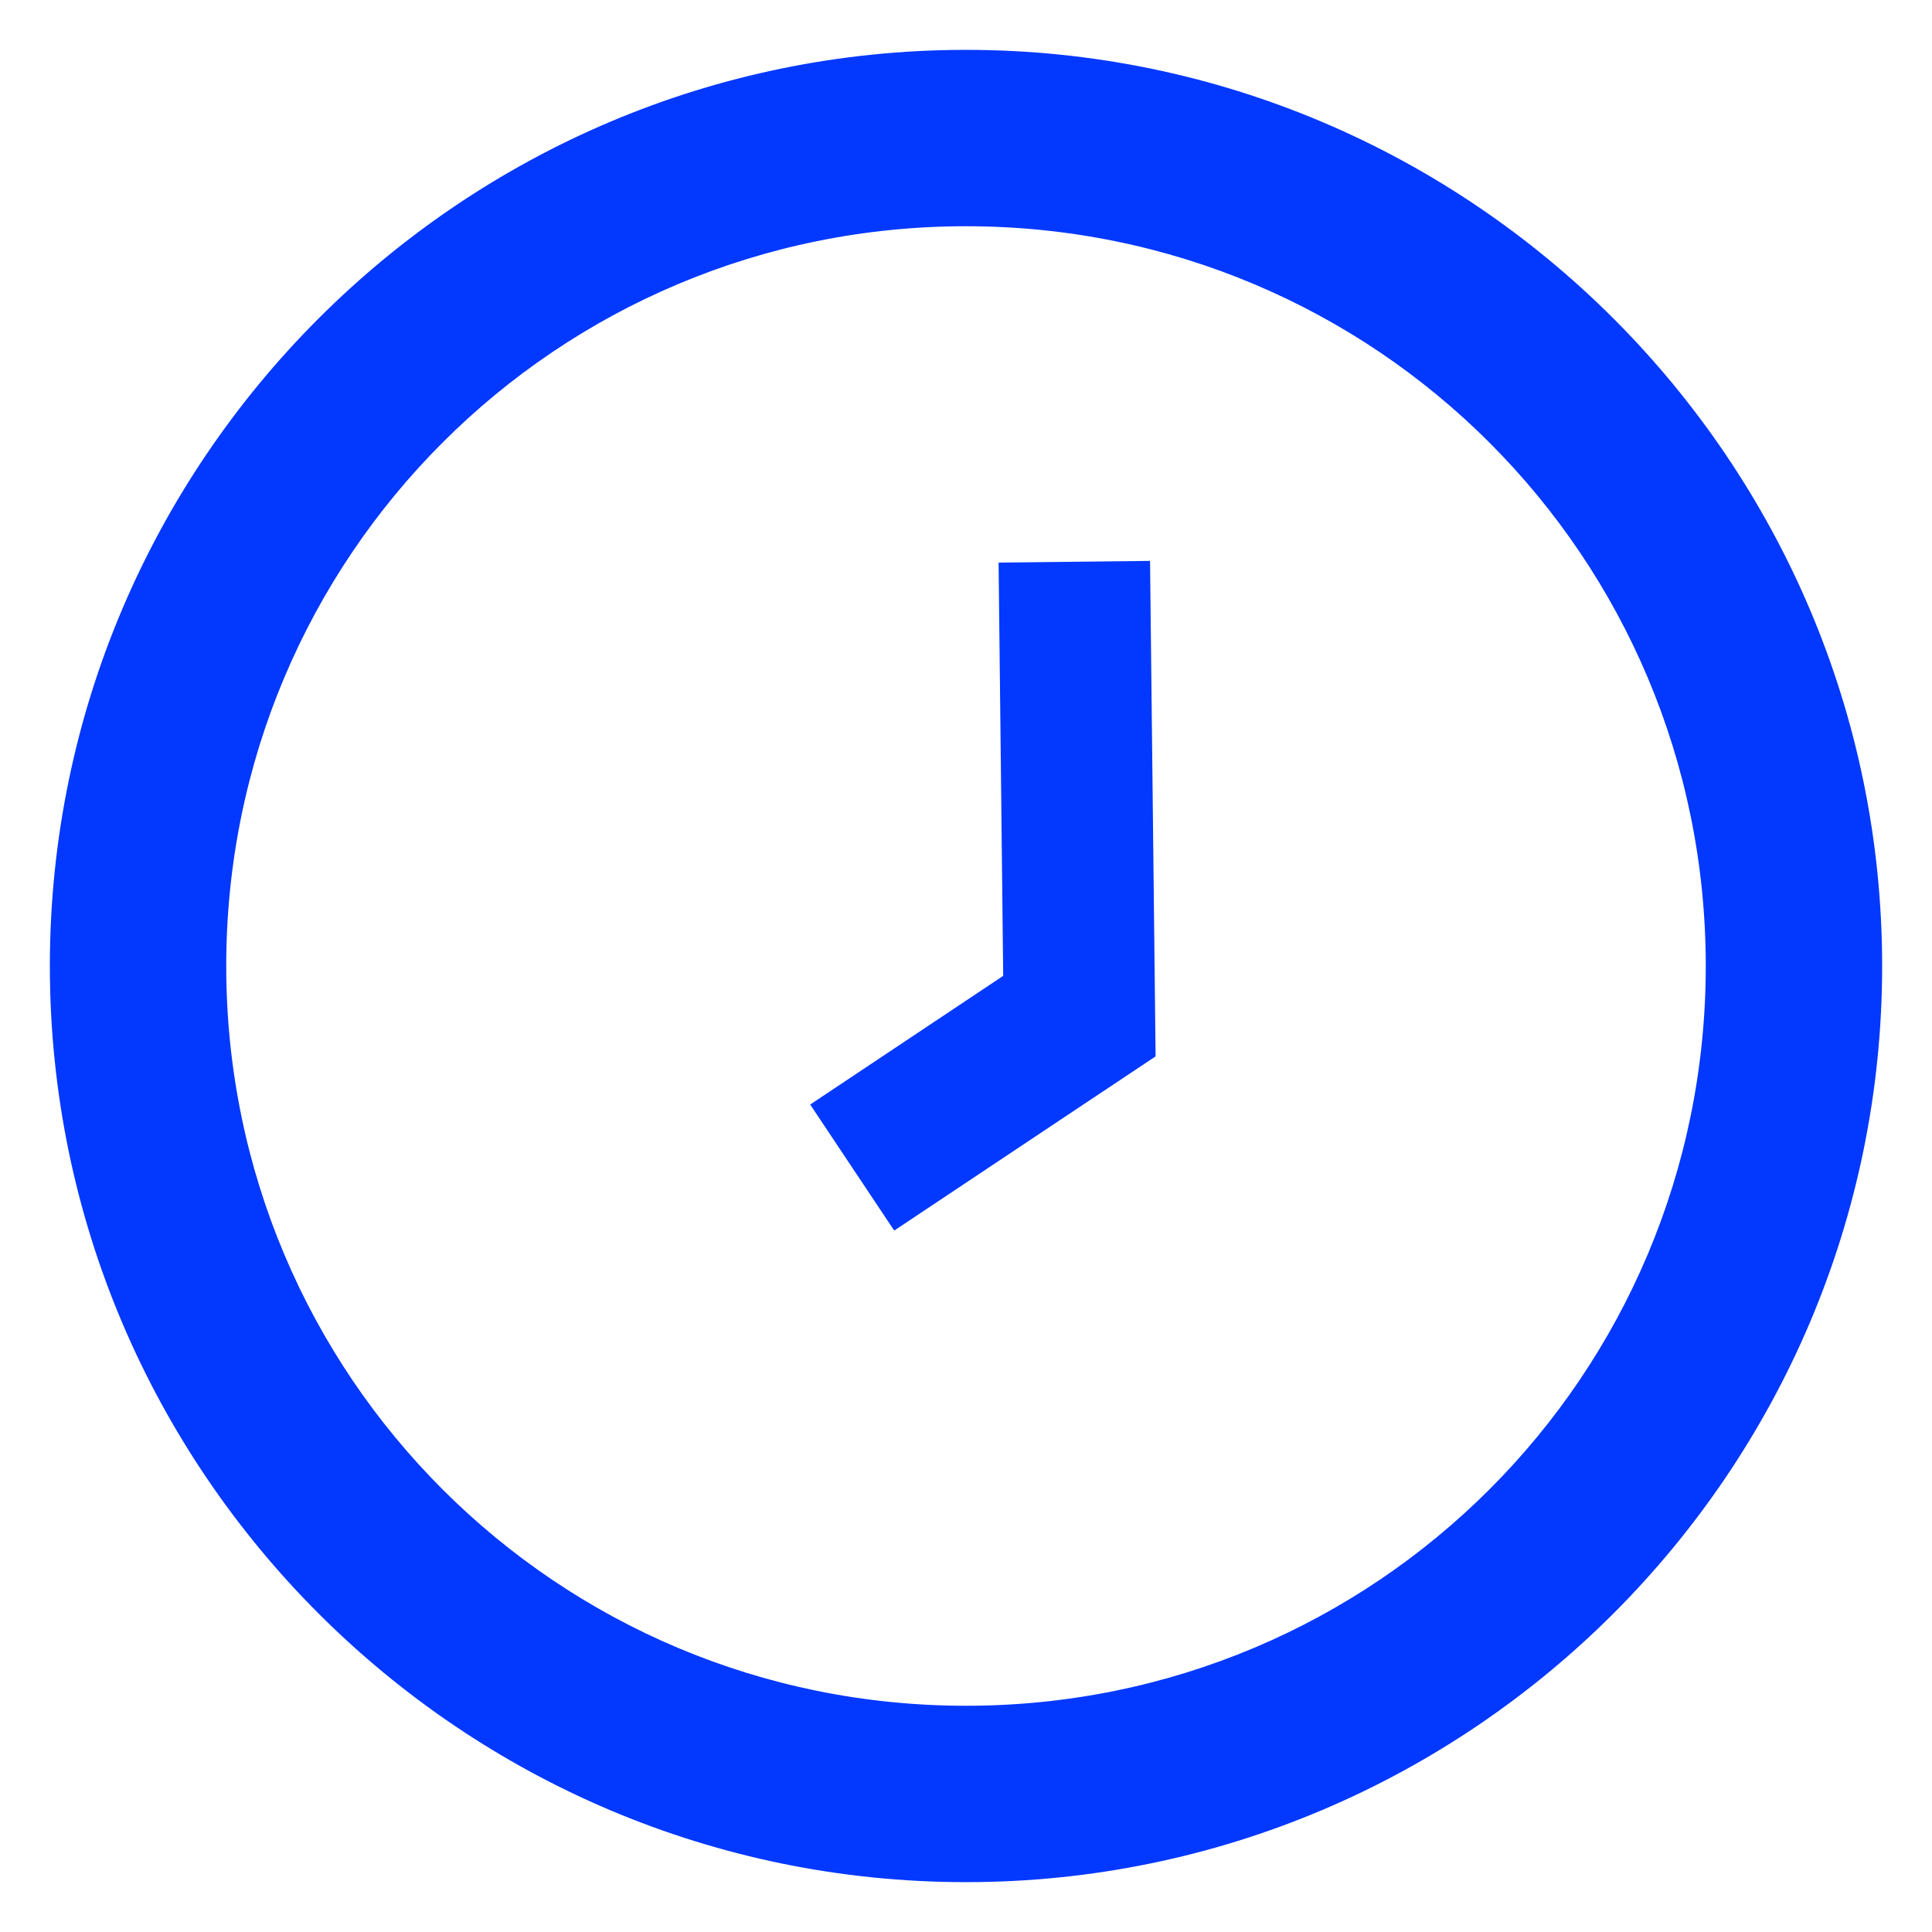
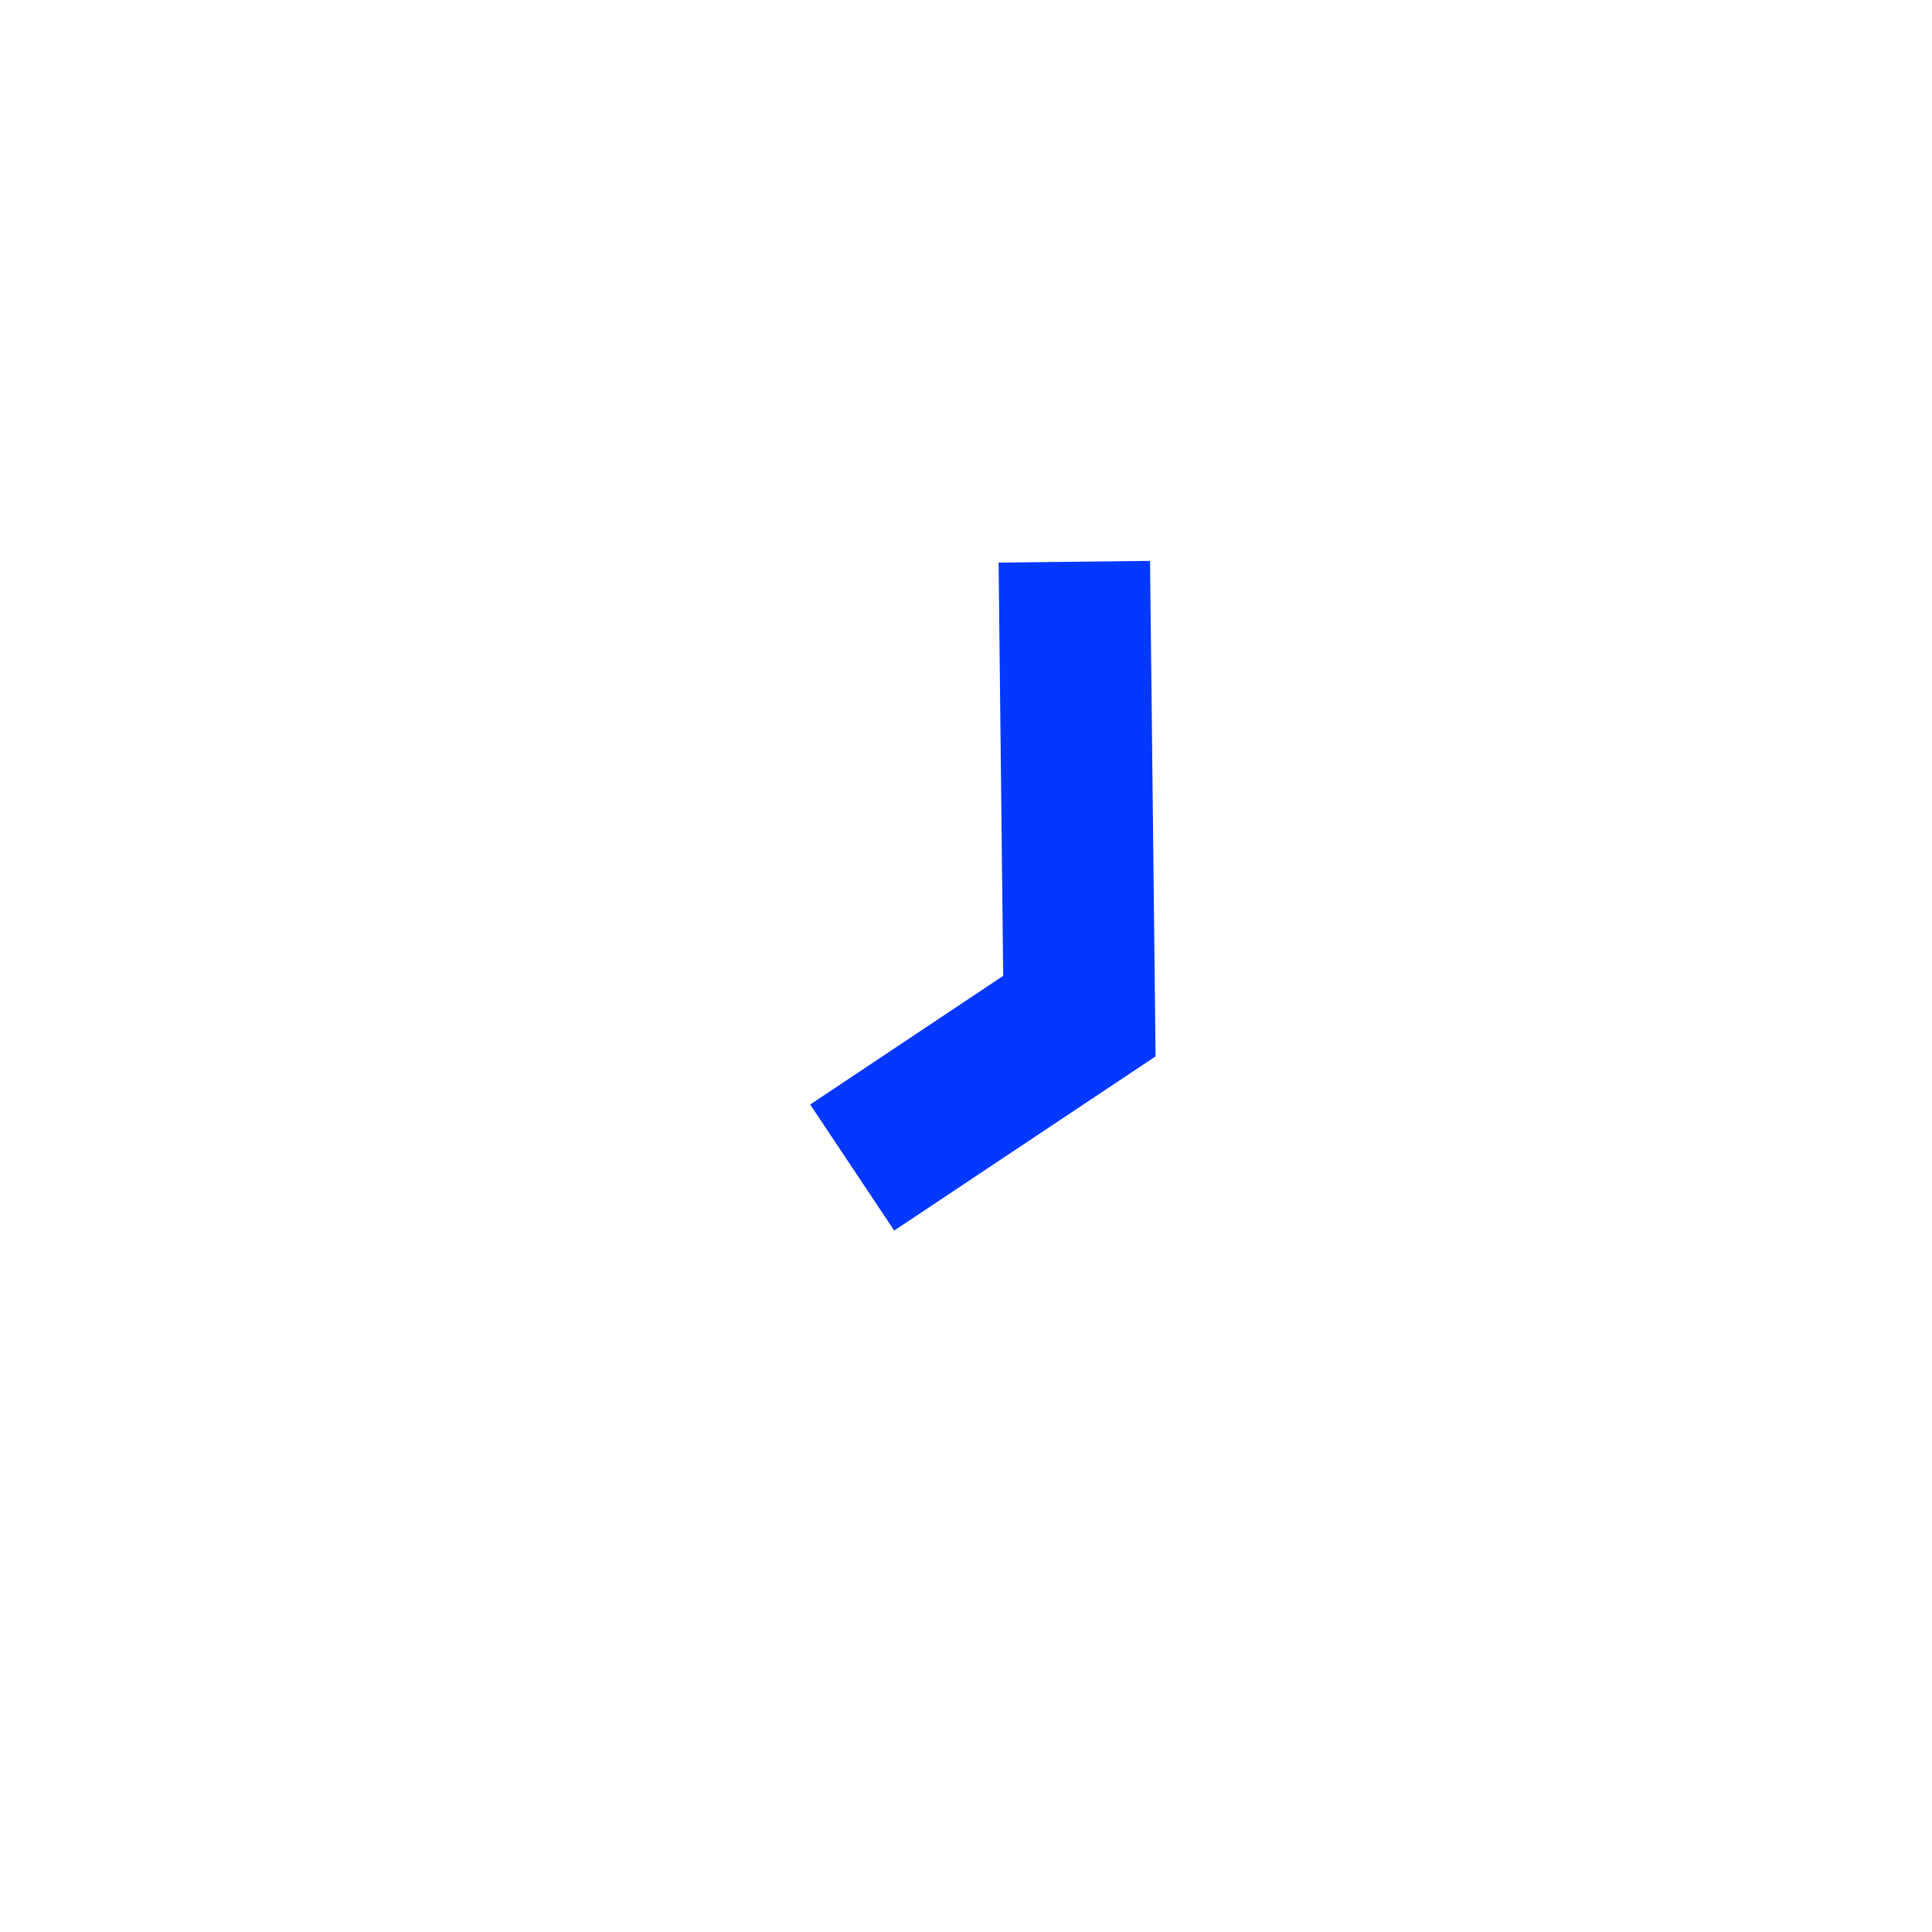
<svg xmlns="http://www.w3.org/2000/svg" width="31" height="31" viewBox="0 0 31 31" fill="none">
-   <path d="M15.5 0.9C7.451 0.9 0.9 7.451 0.9 15.5C0.9 23.549 7.451 30.1 15.5 30.1C23.549 30.1 30.1 23.549 30.1 15.5C30.1 7.451 23.549 0.9 15.5 0.9ZM15.5 3.53C22.125 3.53 27.47 8.875 27.47 15.5C27.47 22.125 22.125 27.47 15.5 27.47C8.875 27.47 3.53 22.125 3.53 15.5C3.53 8.875 8.875 3.53 15.5 3.53Z" fill="#0238FF" stroke="#0238FF" stroke-width="0.2" />
  <path d="M18.453 9L16.023 9.027L16.097 15.658L13 17.723L14.348 19.745L18.542 16.95L18.453 9Z" fill="#0238FF" />
</svg>